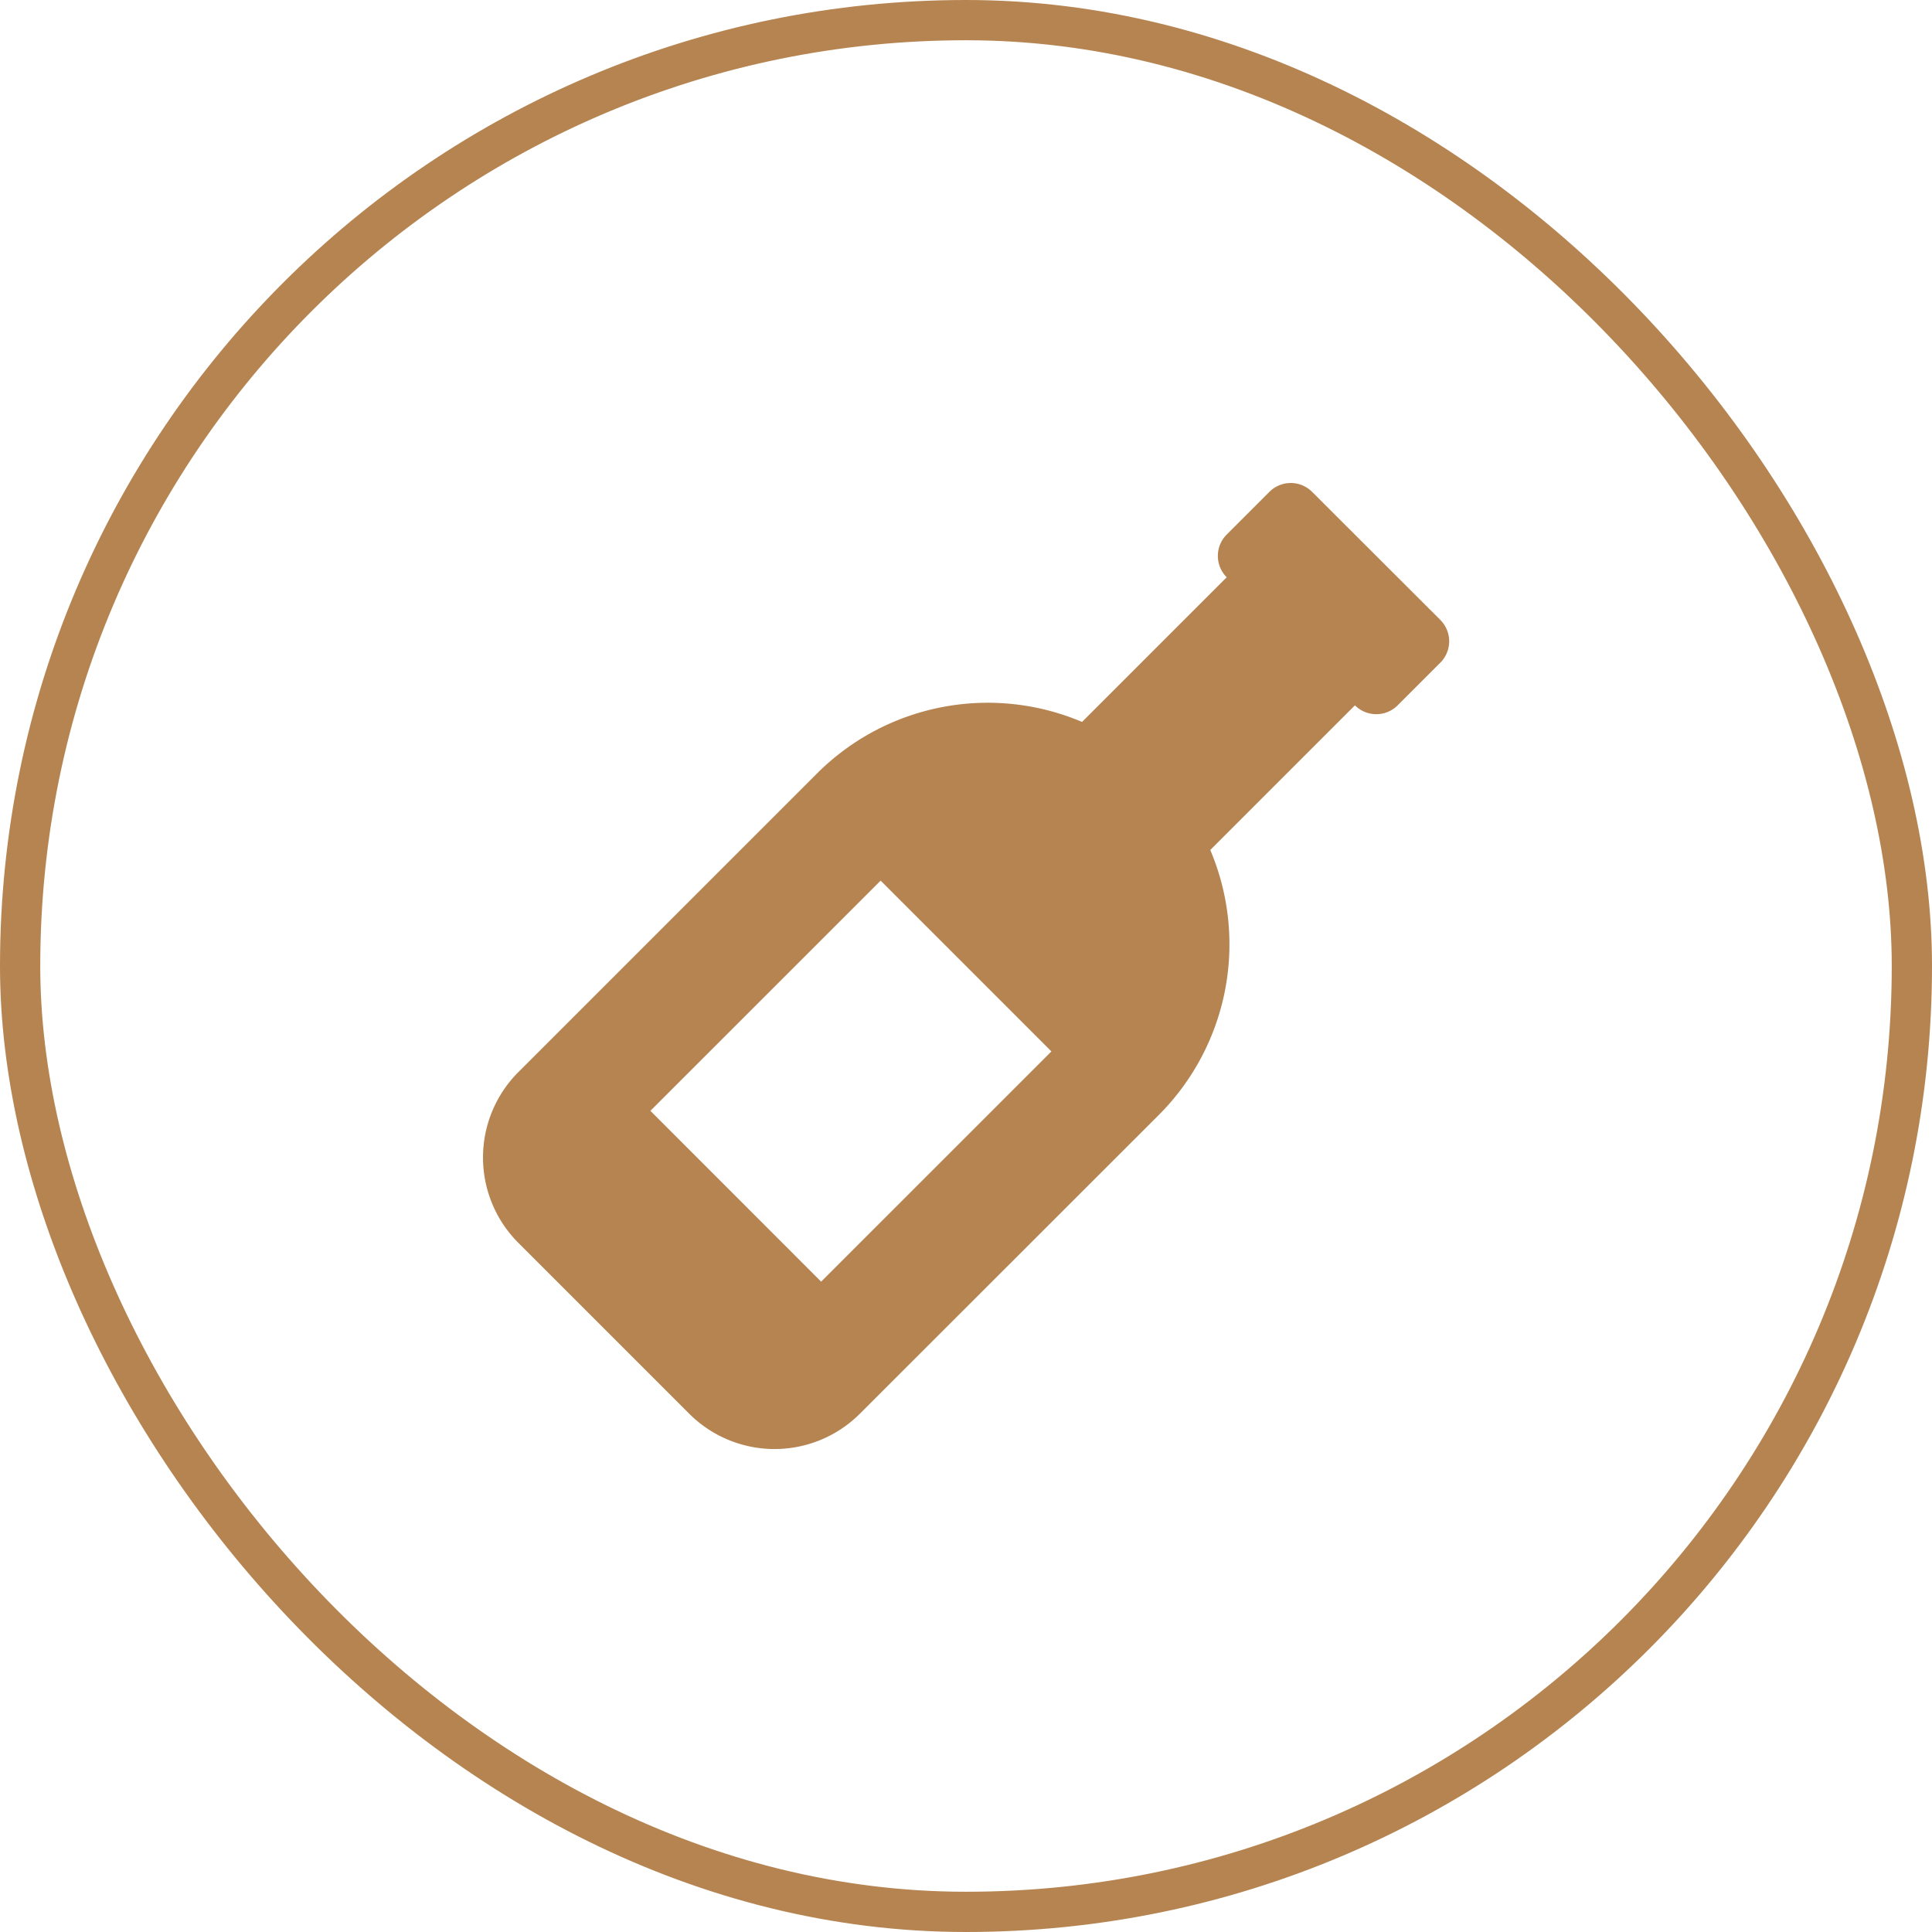
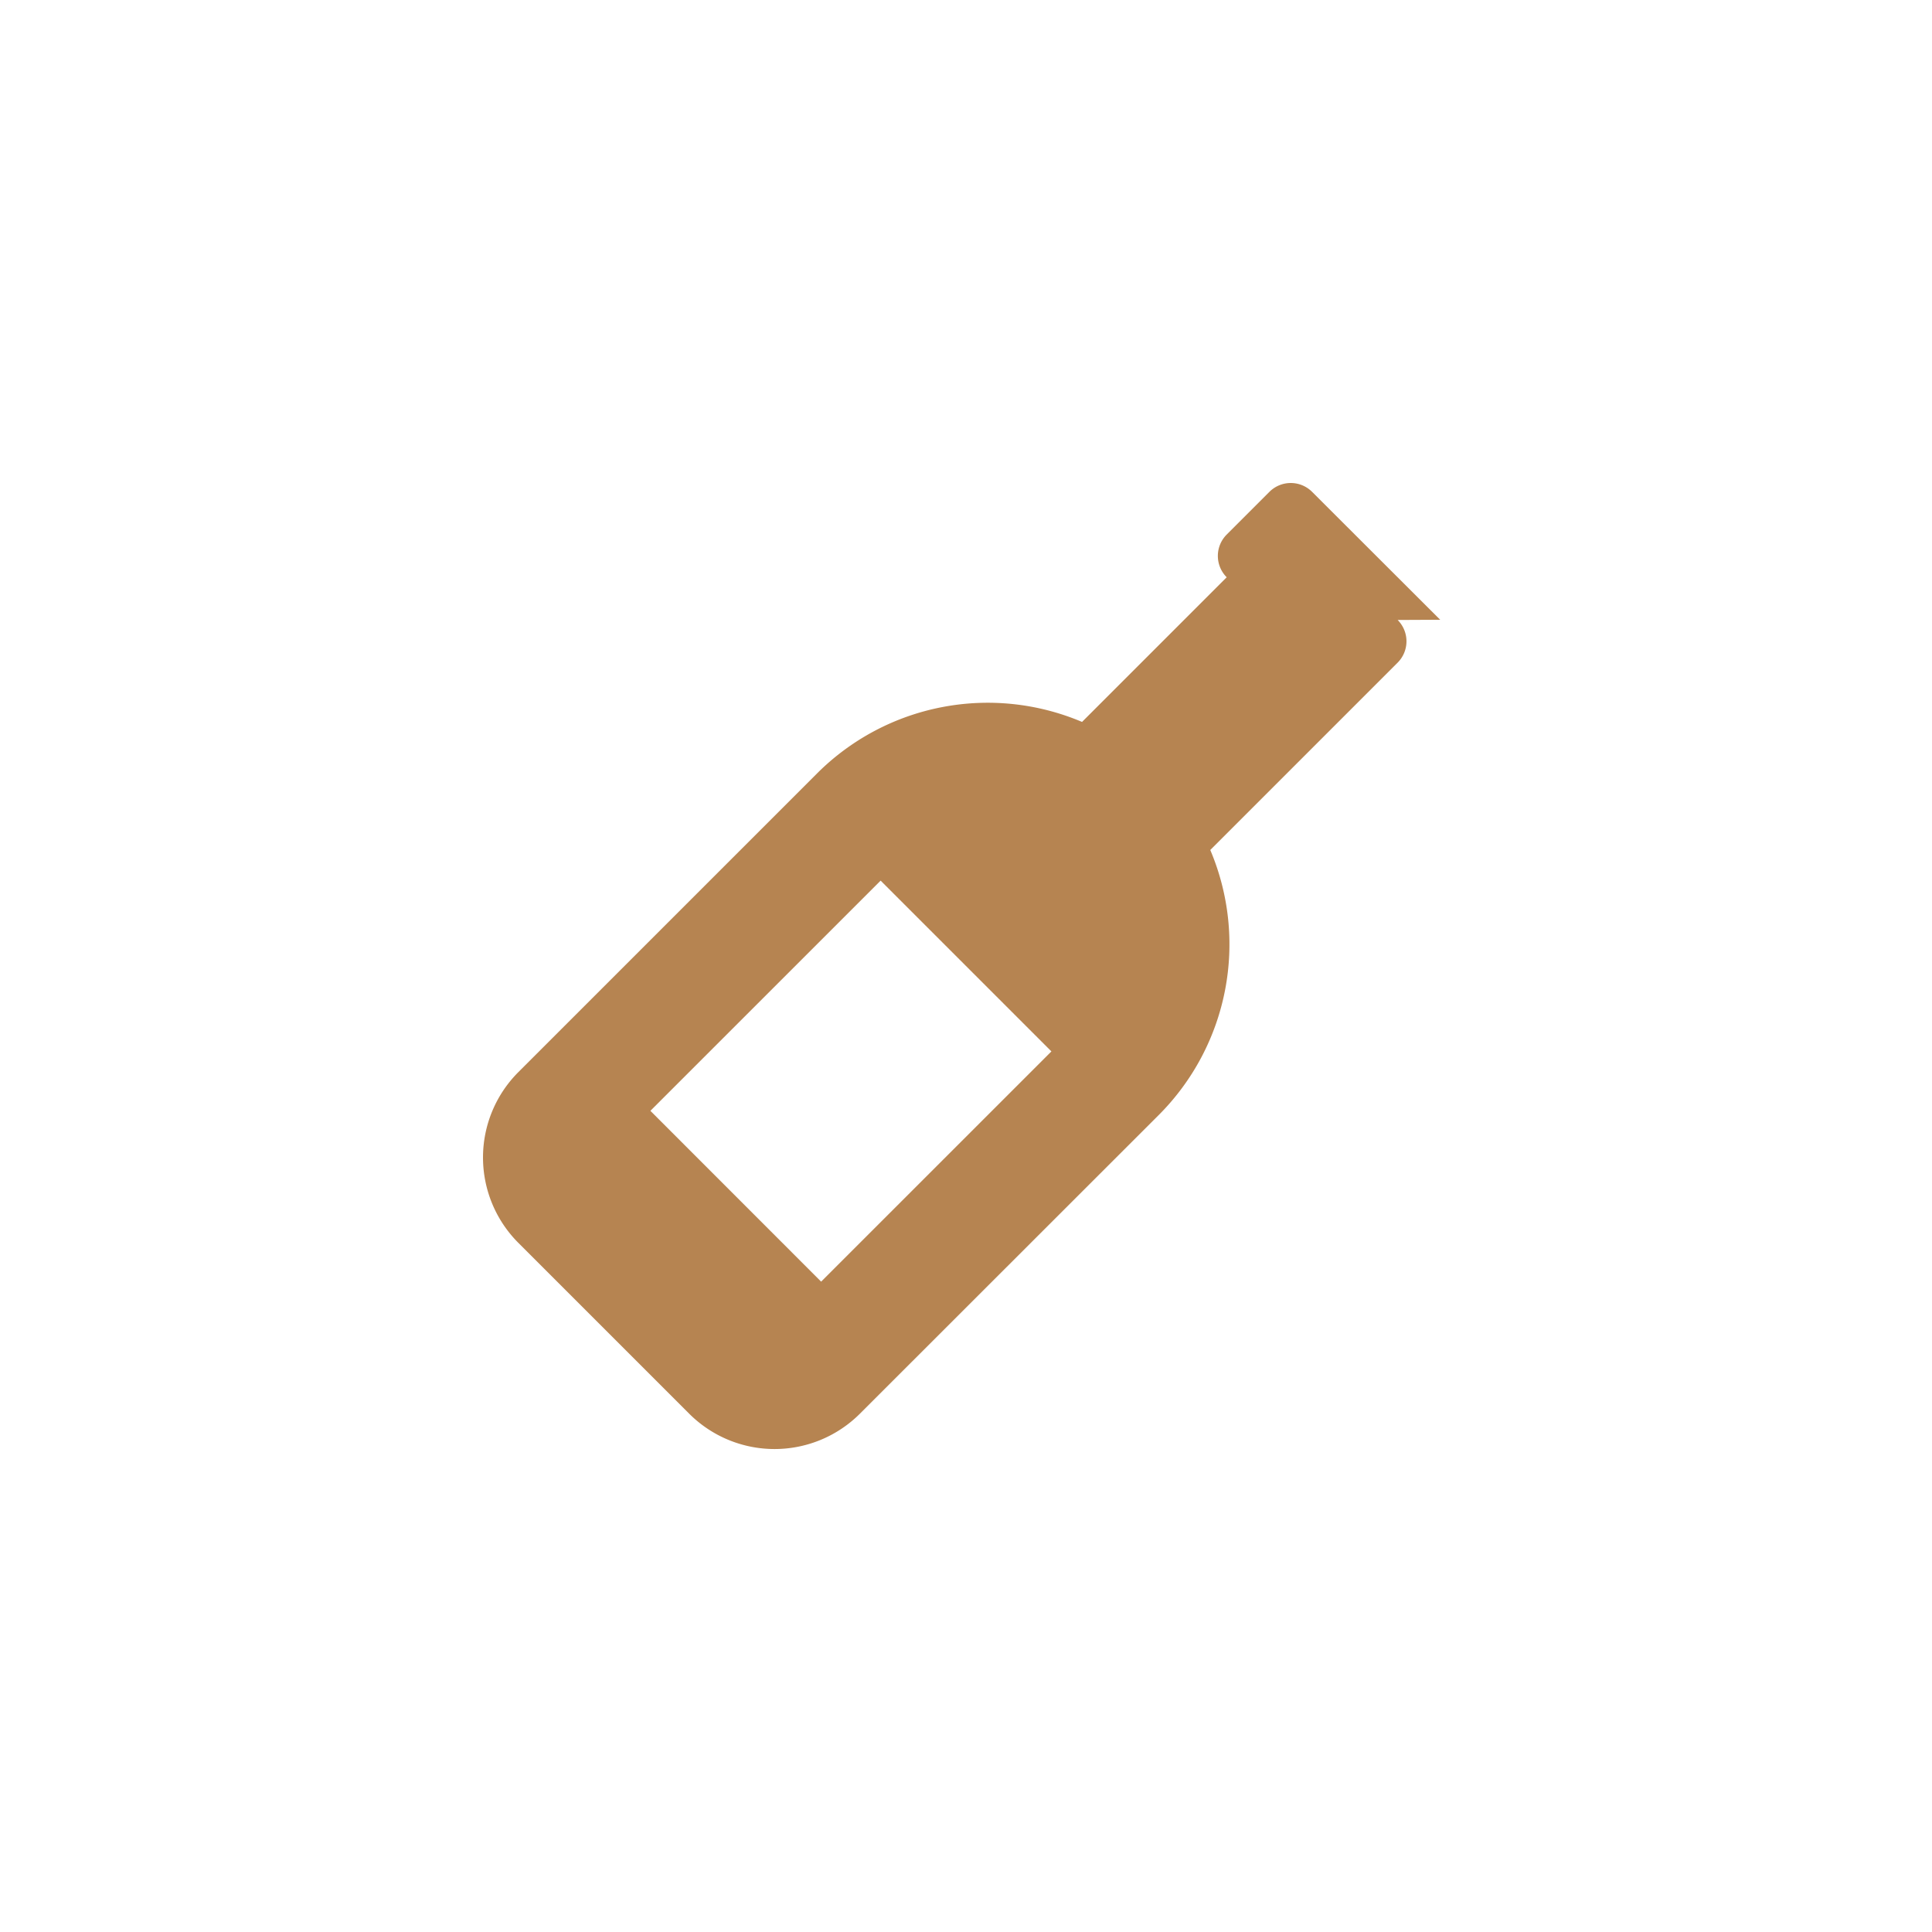
<svg xmlns="http://www.w3.org/2000/svg" width="48" height="48" viewBox="0 0 48 48">
  <g id="Grupo_1212" data-name="Grupo 1212" transform="translate(-413 -1288)">
-     <path id="wine-bottle-solid" d="M23.788,3.4,20.606.222a.75.75,0,0,0-1.061,0L18.484,1.283a.75.75,0,0,0,0,1.061L14.89,5.938A6,6,0,0,0,8.31,7.214L.886,14.638a3,3,0,0,0,0,4.243l4.243,4.243a3,3,0,0,0,4.243,0L16.8,15.7a6,6,0,0,0,1.276-6.58l3.594-3.594a.75.75,0,0,0,1.061,0l1.061-1.061a.75.75,0,0,0,0-1.06ZM8.408,19.844,4.166,15.6,9.886,9.881l4.243,4.243Z" transform="translate(424.993 1299.998)" fill="#b68451" />
+     <path id="wine-bottle-solid" d="M23.788,3.4,20.606.222a.75.75,0,0,0-1.061,0L18.484,1.283a.75.75,0,0,0,0,1.061L14.89,5.938A6,6,0,0,0,8.31,7.214L.886,14.638a3,3,0,0,0,0,4.243l4.243,4.243a3,3,0,0,0,4.243,0L16.8,15.7a6,6,0,0,0,1.276-6.58l3.594-3.594l1.061-1.061a.75.75,0,0,0,0-1.06ZM8.408,19.844,4.166,15.6,9.886,9.881l4.243,4.243Z" transform="translate(424.993 1299.998)" fill="#b68451" />
    <g id="Retângulo_520" data-name="Retângulo 520" transform="translate(413 1288)" fill="none" stroke="#b68451" stroke-width="1">
      <rect width="48" height="48" rx="24" stroke="none" />
-       <rect x="0.5" y="0.5" width="47" height="47" rx="23.5" fill="none" />
    </g>
  </g>
</svg>